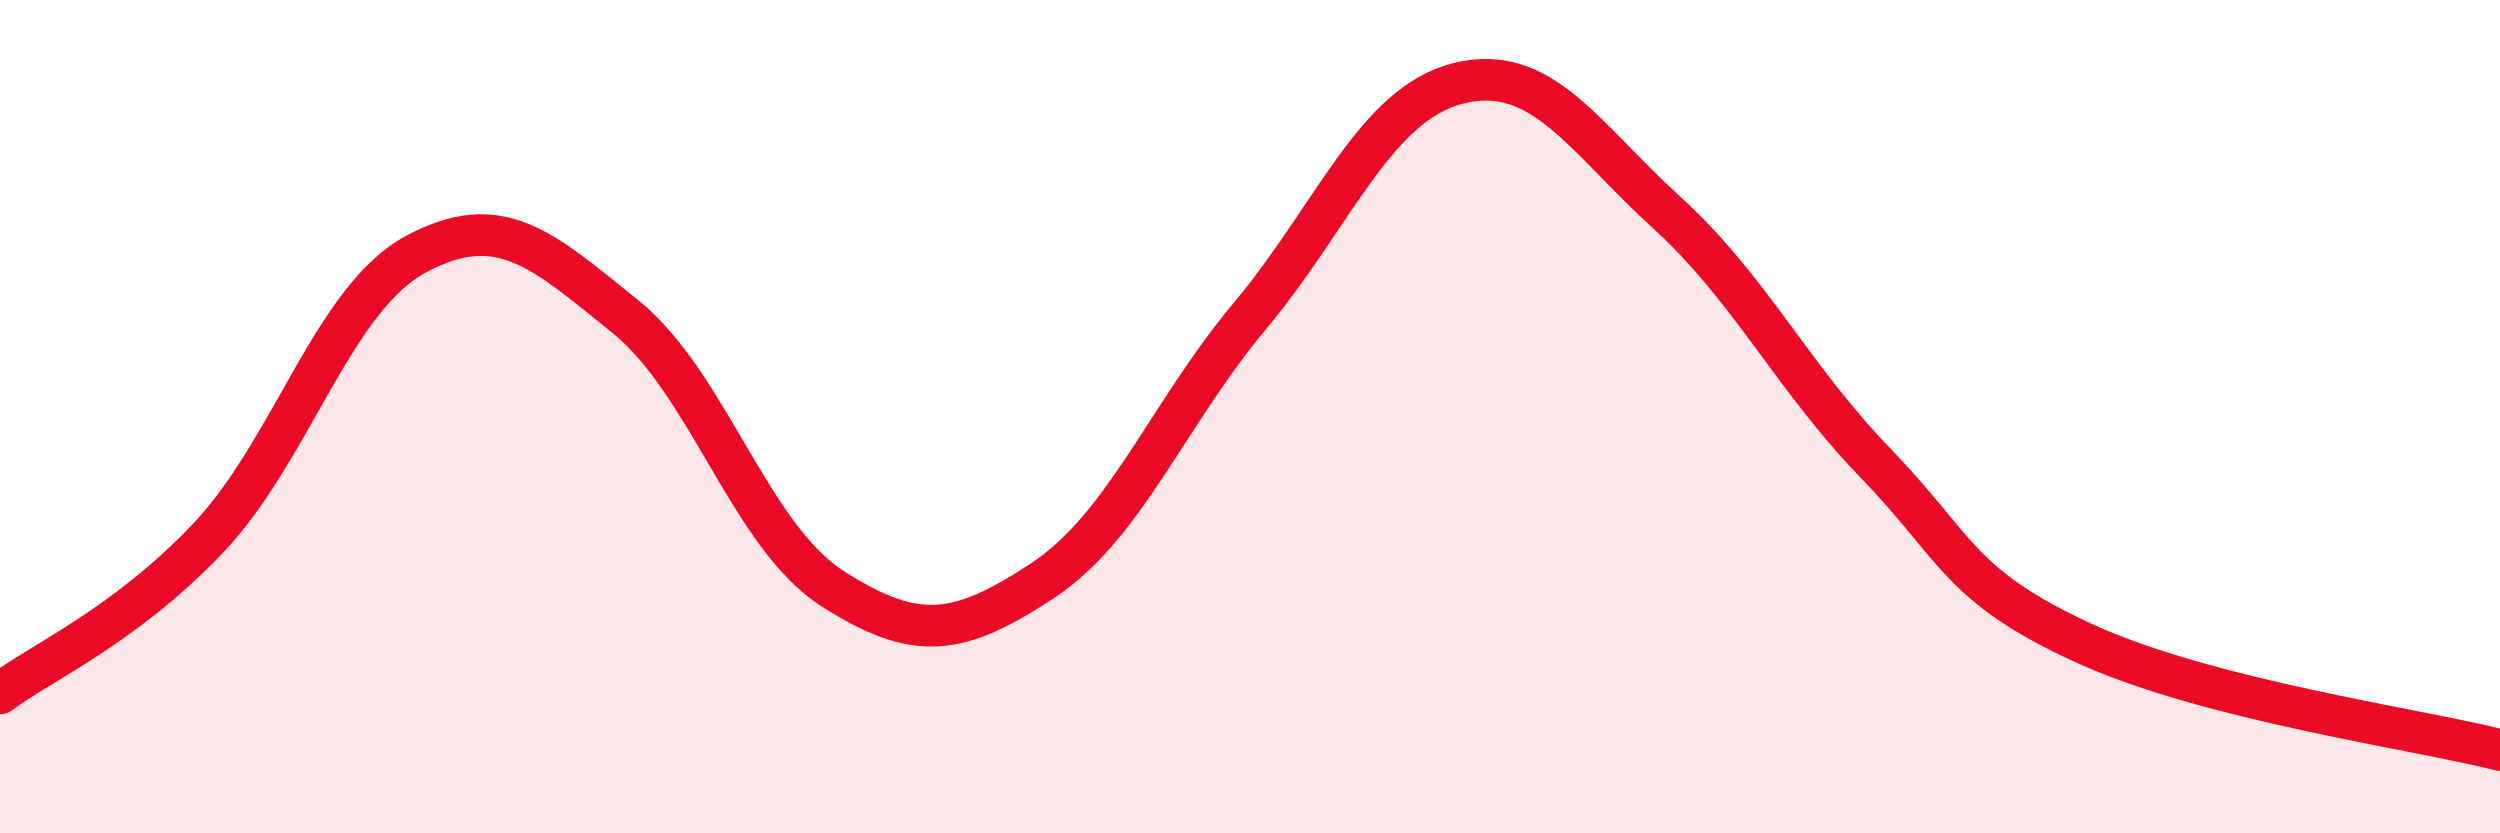
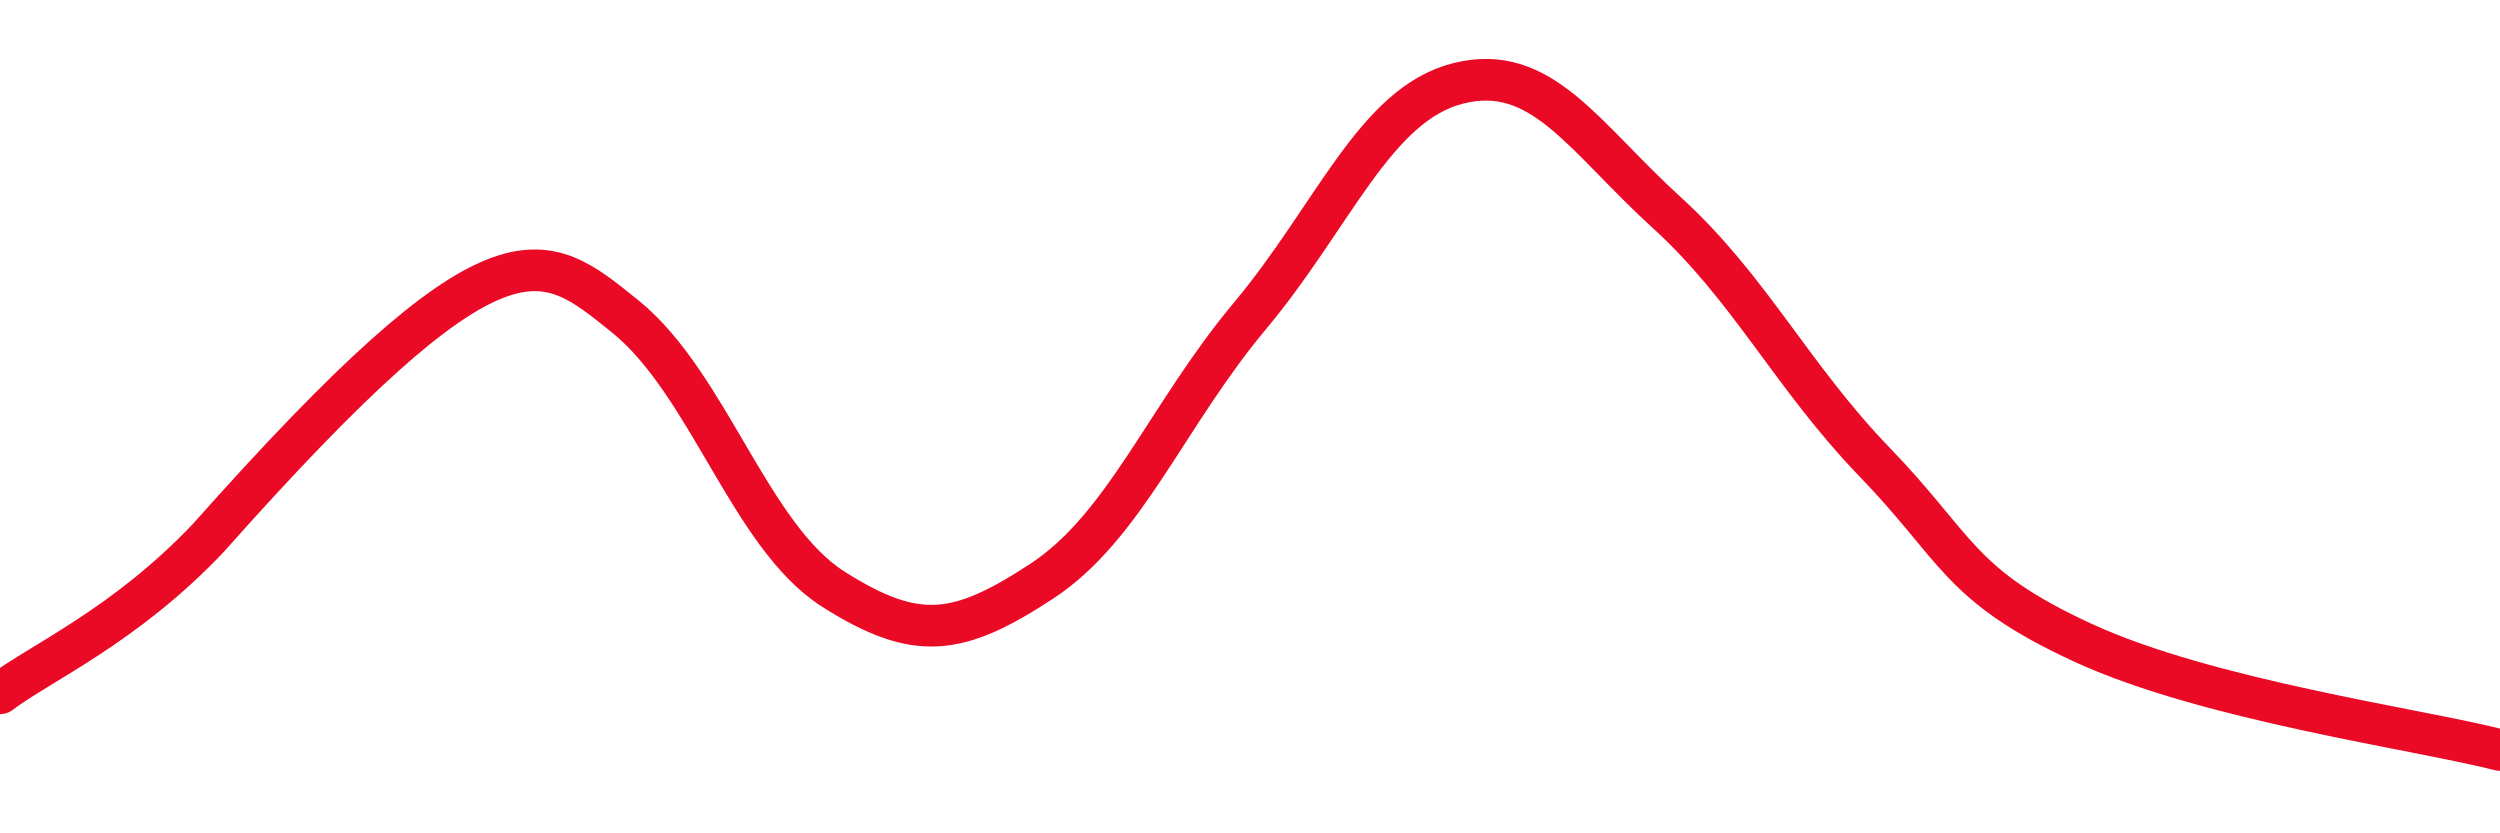
<svg xmlns="http://www.w3.org/2000/svg" width="60" height="20" viewBox="0 0 60 20">
-   <path d="M 0,16.64 C 1,15.89 3,15.02 5,12.91 C 7,10.8 8,7.15 10,6.09 C 12,5.03 13,5.98 15,7.59 C 17,9.2 18,12.87 20,14.14 C 22,15.41 23,15.26 25,13.95 C 27,12.64 28,9.97 30,7.58 C 32,5.19 33,2.5 35,2 C 37,1.5 38,3.28 40,5.1 C 42,6.92 43,9.03 45,11.1 C 47,13.17 47,14.05 50,15.43 C 53,16.81 58,17.49 60,18L60 20L0 20Z" fill="#EB0A25" opacity="0.1" stroke-linecap="round" stroke-linejoin="round" />
-   <path d="M 0,16.64 C 1,15.89 3,15.02 5,12.91 C 7,10.8 8,7.15 10,6.09 C 12,5.03 13,5.98 15,7.59 C 17,9.2 18,12.87 20,14.14 C 22,15.41 23,15.26 25,13.95 C 27,12.64 28,9.97 30,7.58 C 32,5.19 33,2.5 35,2 C 37,1.5 38,3.28 40,5.1 C 42,6.92 43,9.03 45,11.1 C 47,13.17 47,14.05 50,15.43 C 53,16.81 58,17.49 60,18" stroke="#EB0A25" stroke-width="1" fill="none" stroke-linecap="round" stroke-linejoin="round" />
+   <path d="M 0,16.64 C 1,15.89 3,15.02 5,12.91 C 12,5.03 13,5.98 15,7.59 C 17,9.2 18,12.87 20,14.14 C 22,15.41 23,15.26 25,13.95 C 27,12.64 28,9.97 30,7.58 C 32,5.19 33,2.5 35,2 C 37,1.5 38,3.28 40,5.1 C 42,6.92 43,9.03 45,11.1 C 47,13.17 47,14.05 50,15.43 C 53,16.81 58,17.49 60,18" stroke="#EB0A25" stroke-width="1" fill="none" stroke-linecap="round" stroke-linejoin="round" />
</svg>